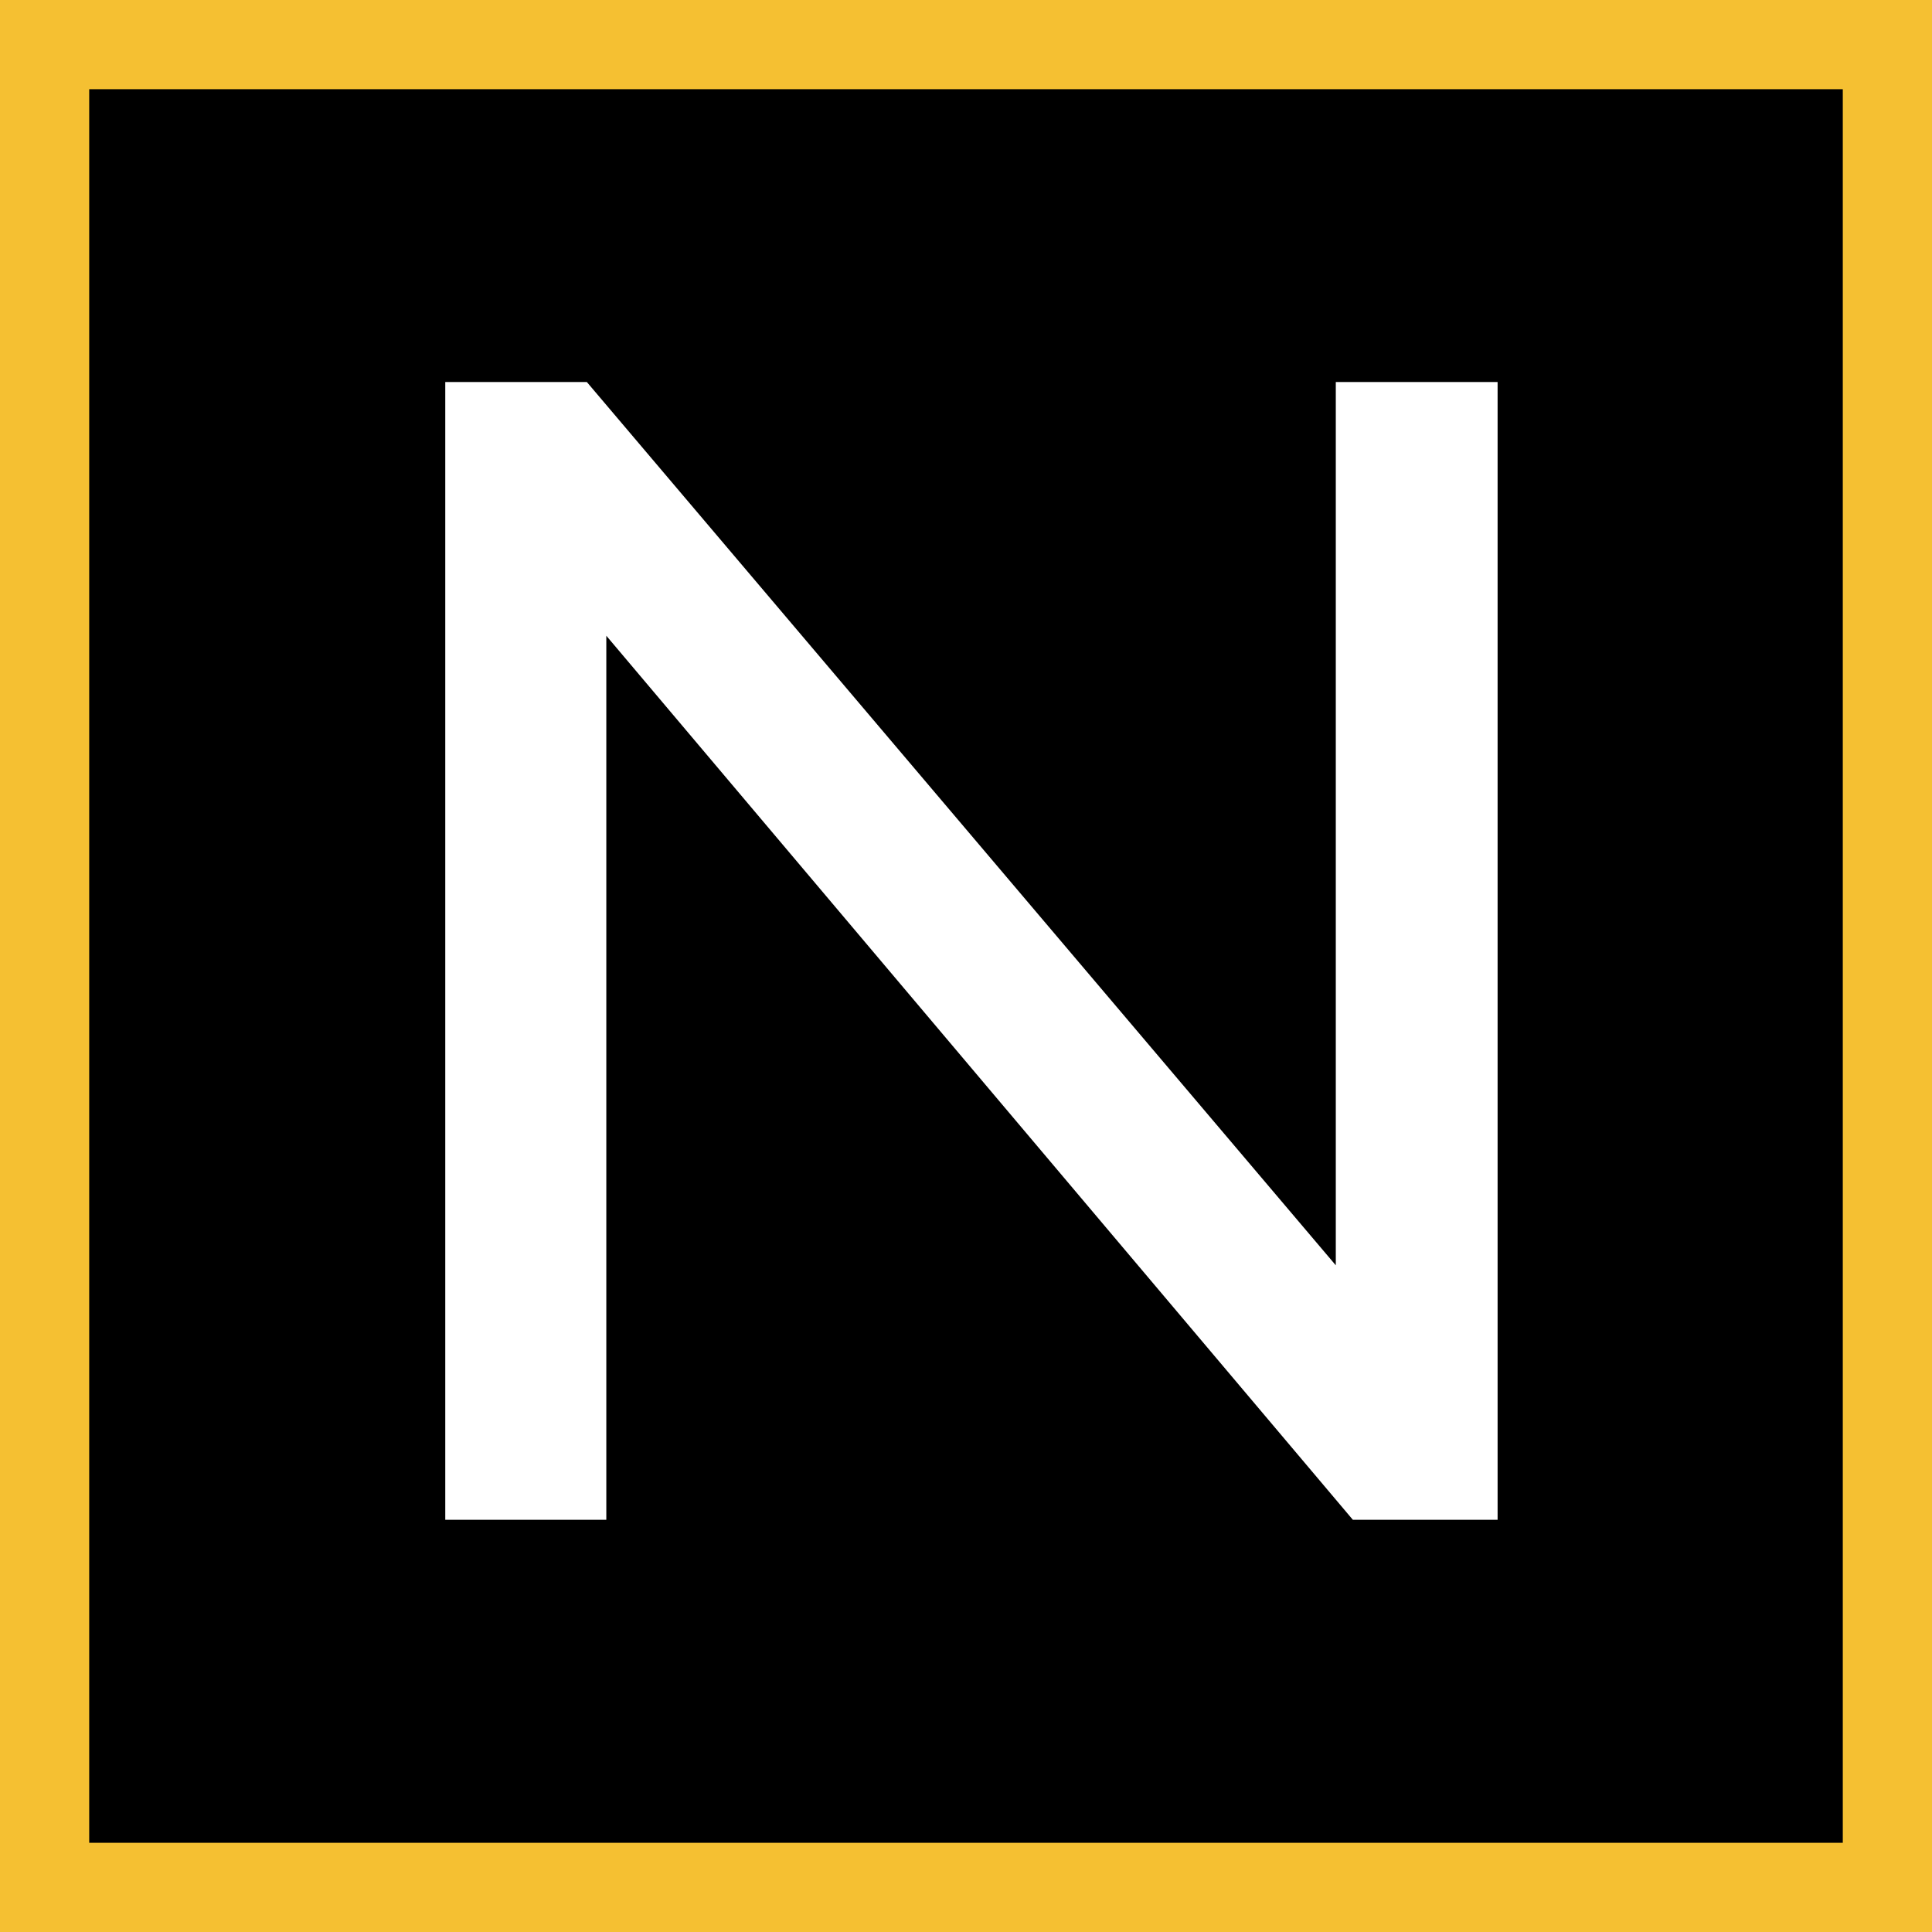
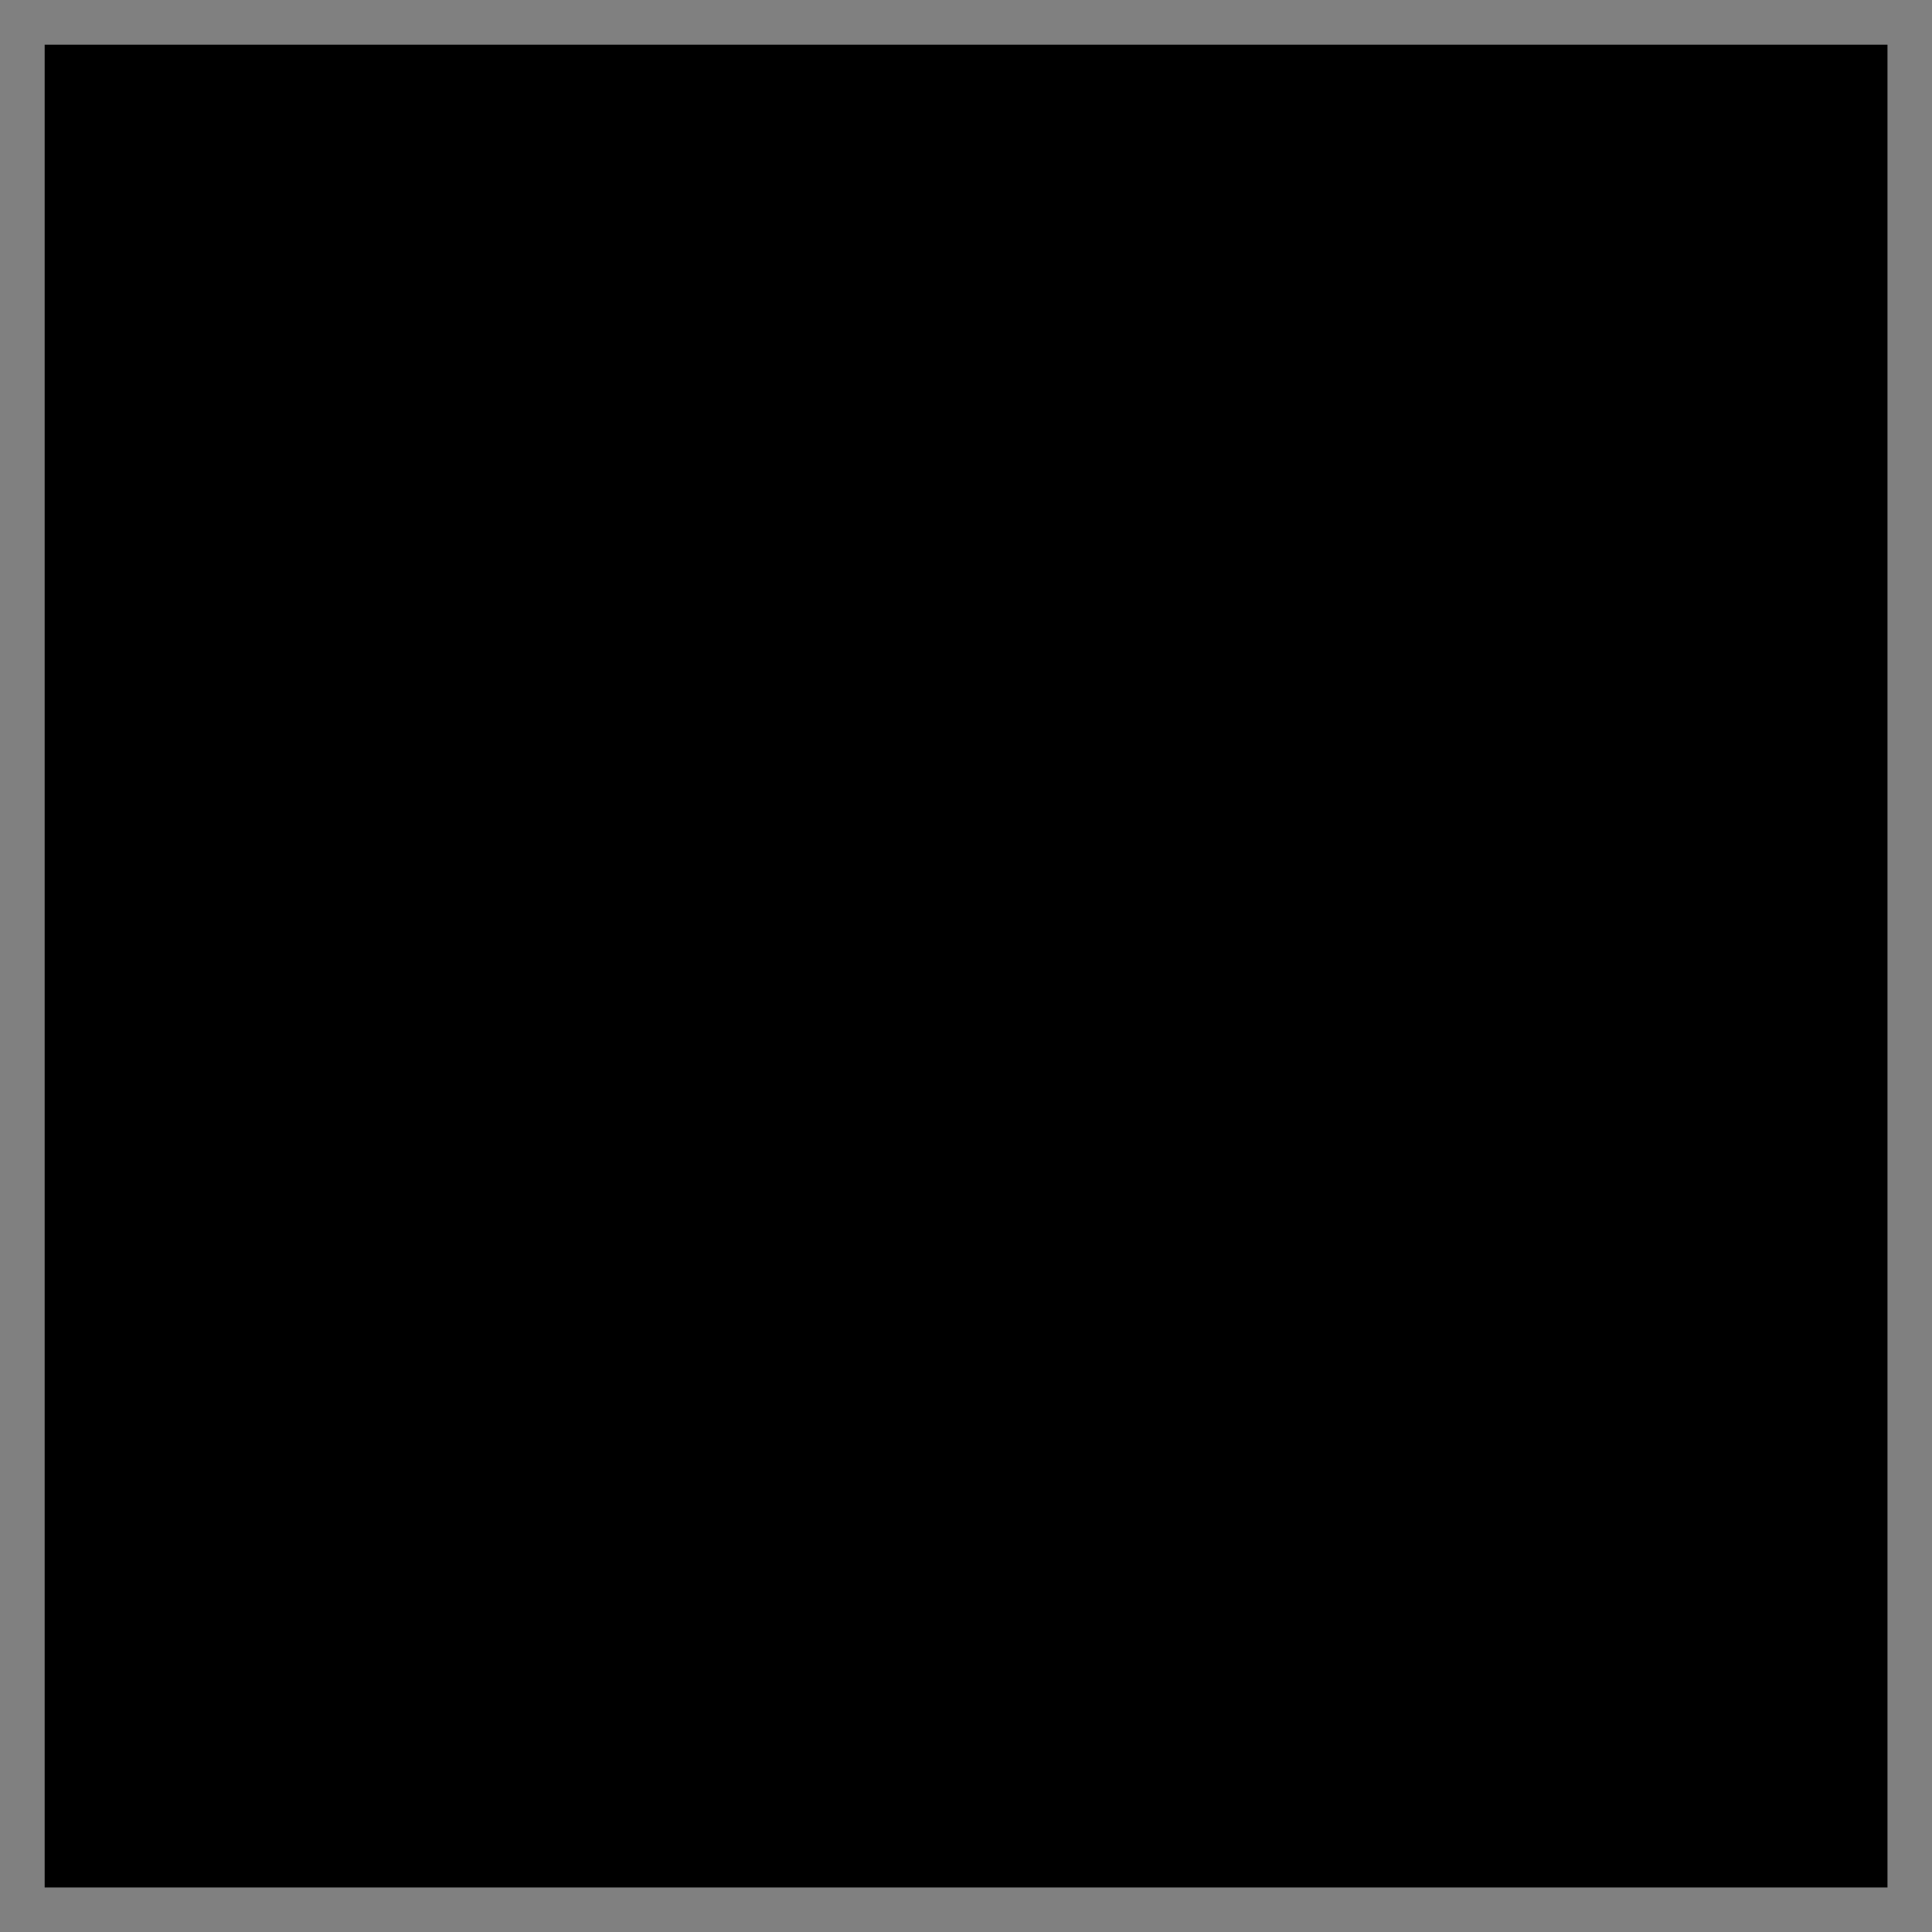
<svg xmlns="http://www.w3.org/2000/svg" version="1.1" id="Layer_1" x="0px" y="0px" width="128px" height="128px" viewBox="0 0 128 128" style="enable-background:new 0 0 128 128;" xml:space="preserve">
  <rect x="0" y="0" width="128" height="128" fill="#808080" stroke="none" />
  <style type="text/css">
	.st0{fill:#F5C032;}
	.st1{fill:#FFFFFF;}
</style>
  <g>
    <g>
      <rect x="2.96" y="2.96" width="122.09" height="122.09" />
-       <path class="st0" d="M122.09,5.91v116.18H5.91V5.91H122.09 M128,0h-5.91H5.91H0v5.91v116.18V128h5.91h116.18H128v-5.91V5.91V0    L128,0z" />
    </g>
-     <path class="st1" d="M29.5,100.69V25.31h9.38L88.5,83.83V25.31h10.72v75.38h-9.59L40.17,42.12v58.57H29.5z" />
  </g>
</svg>